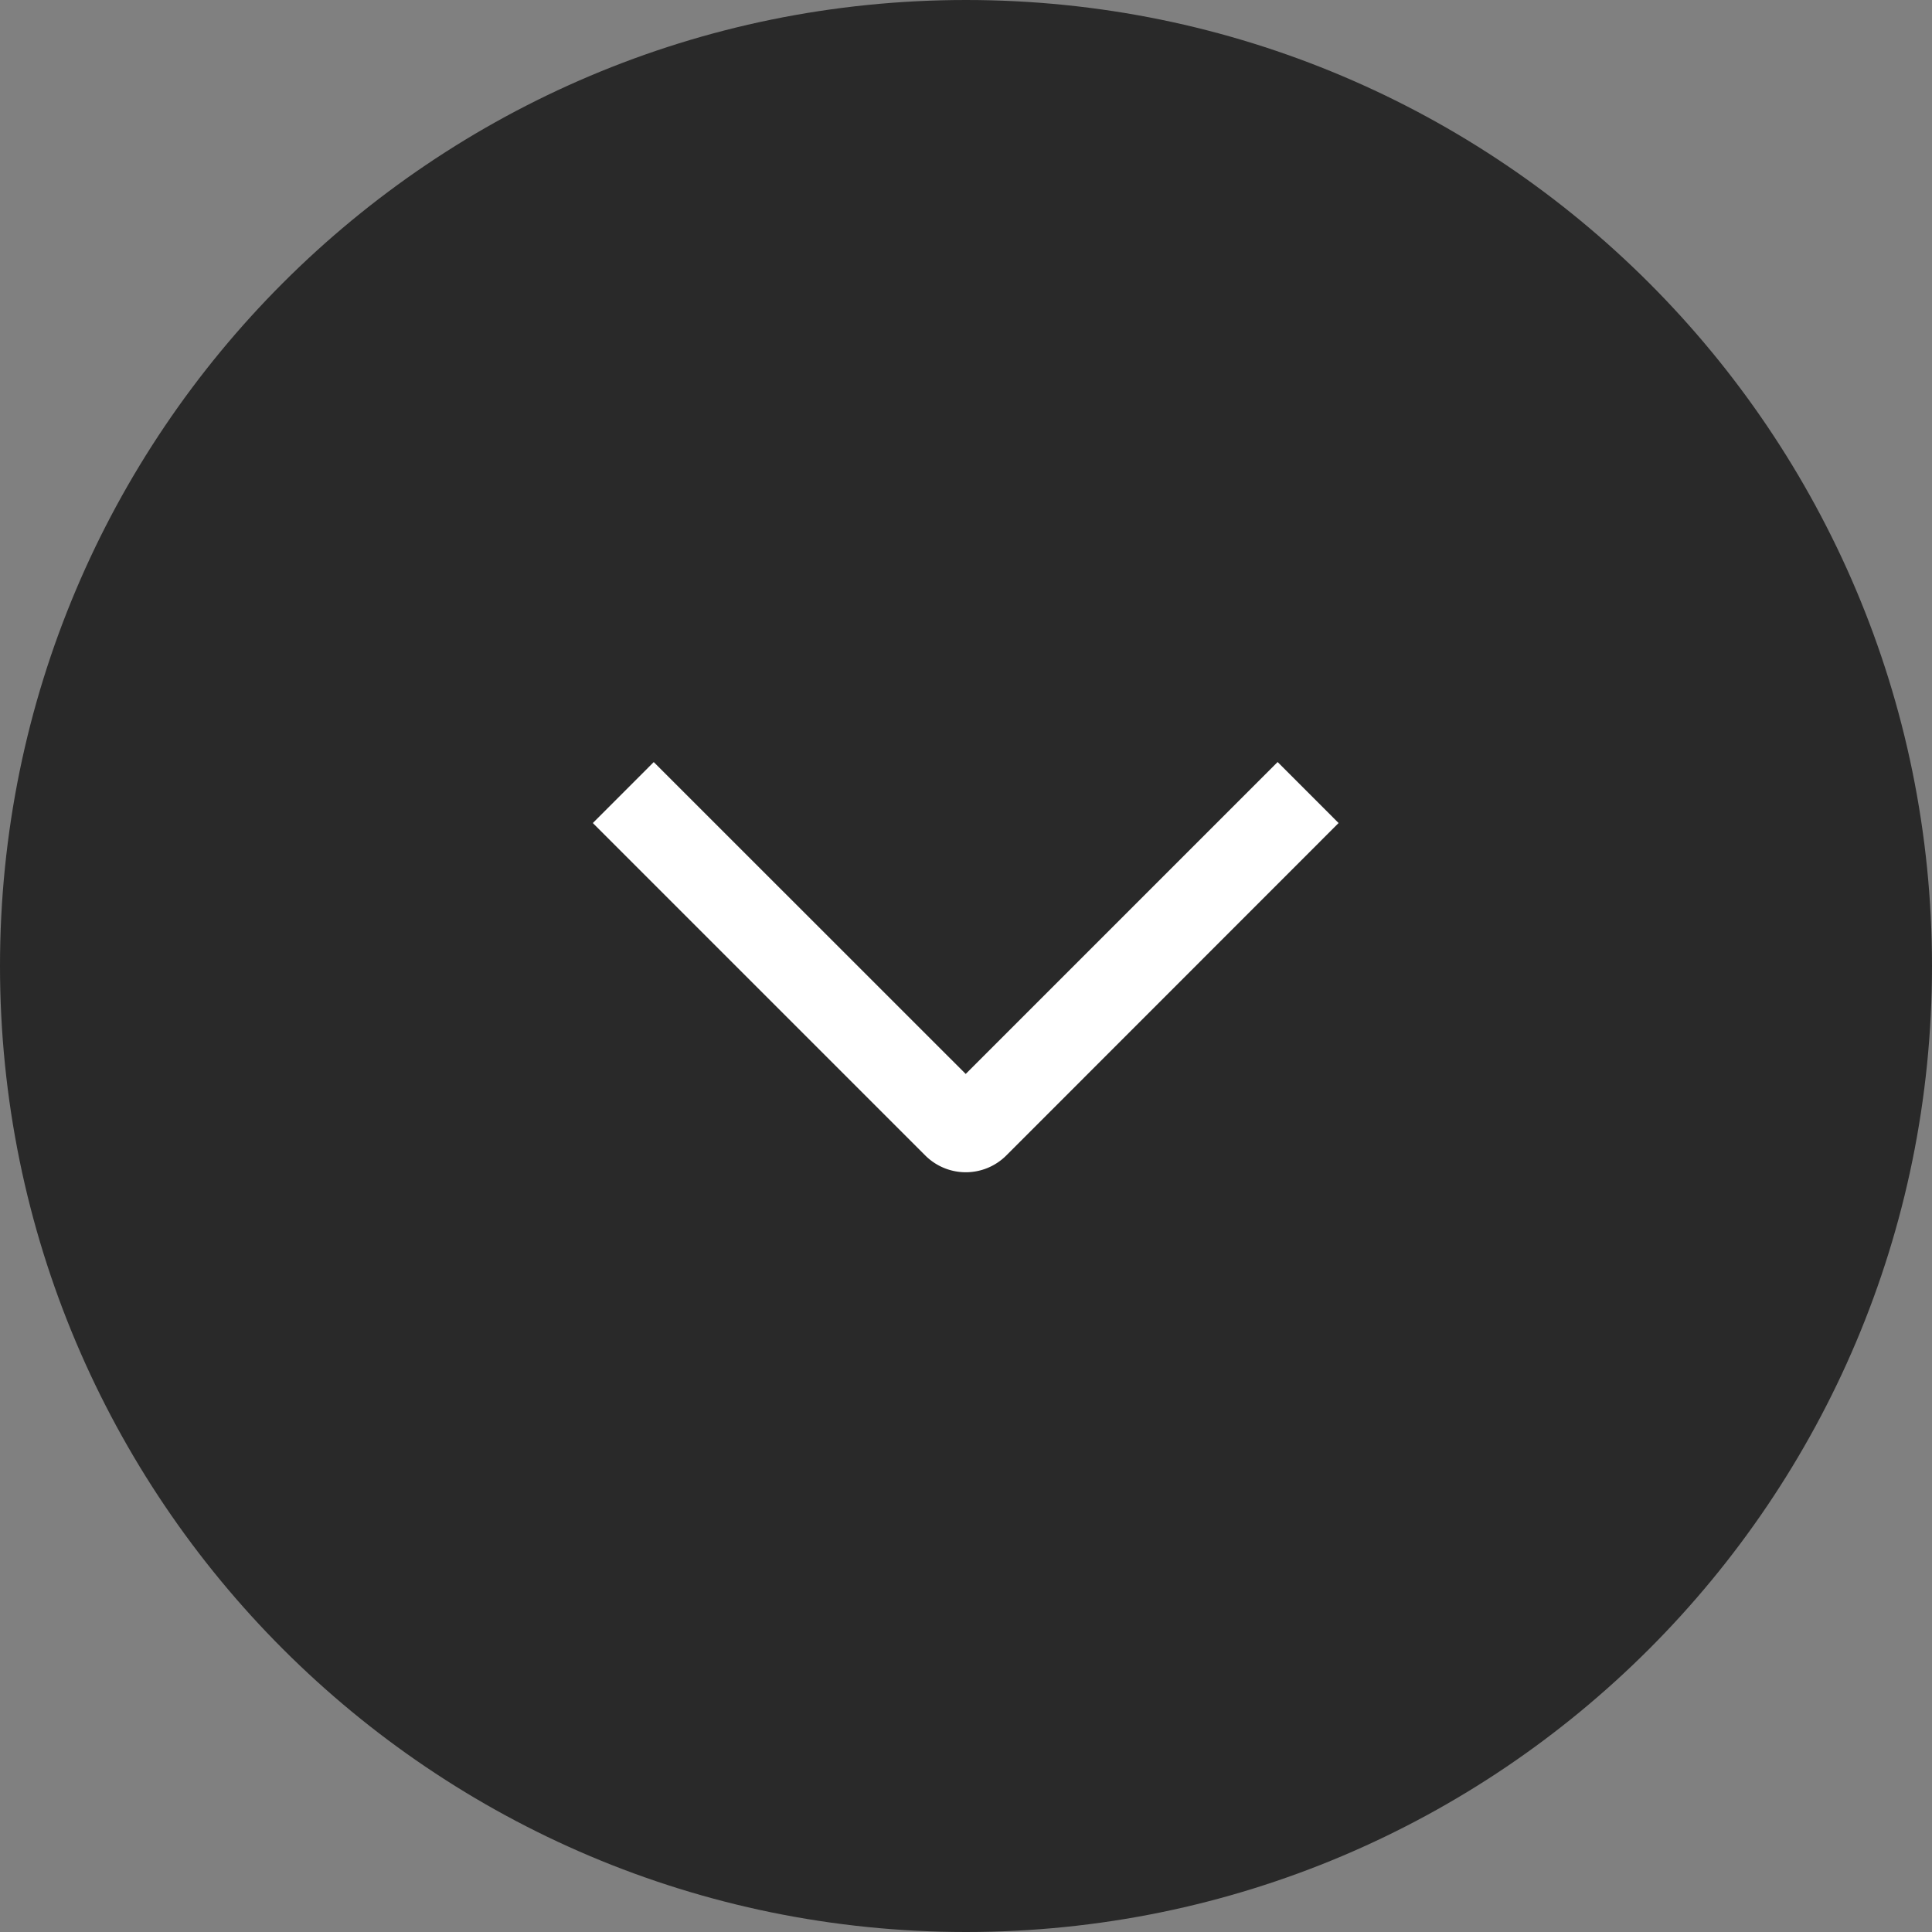
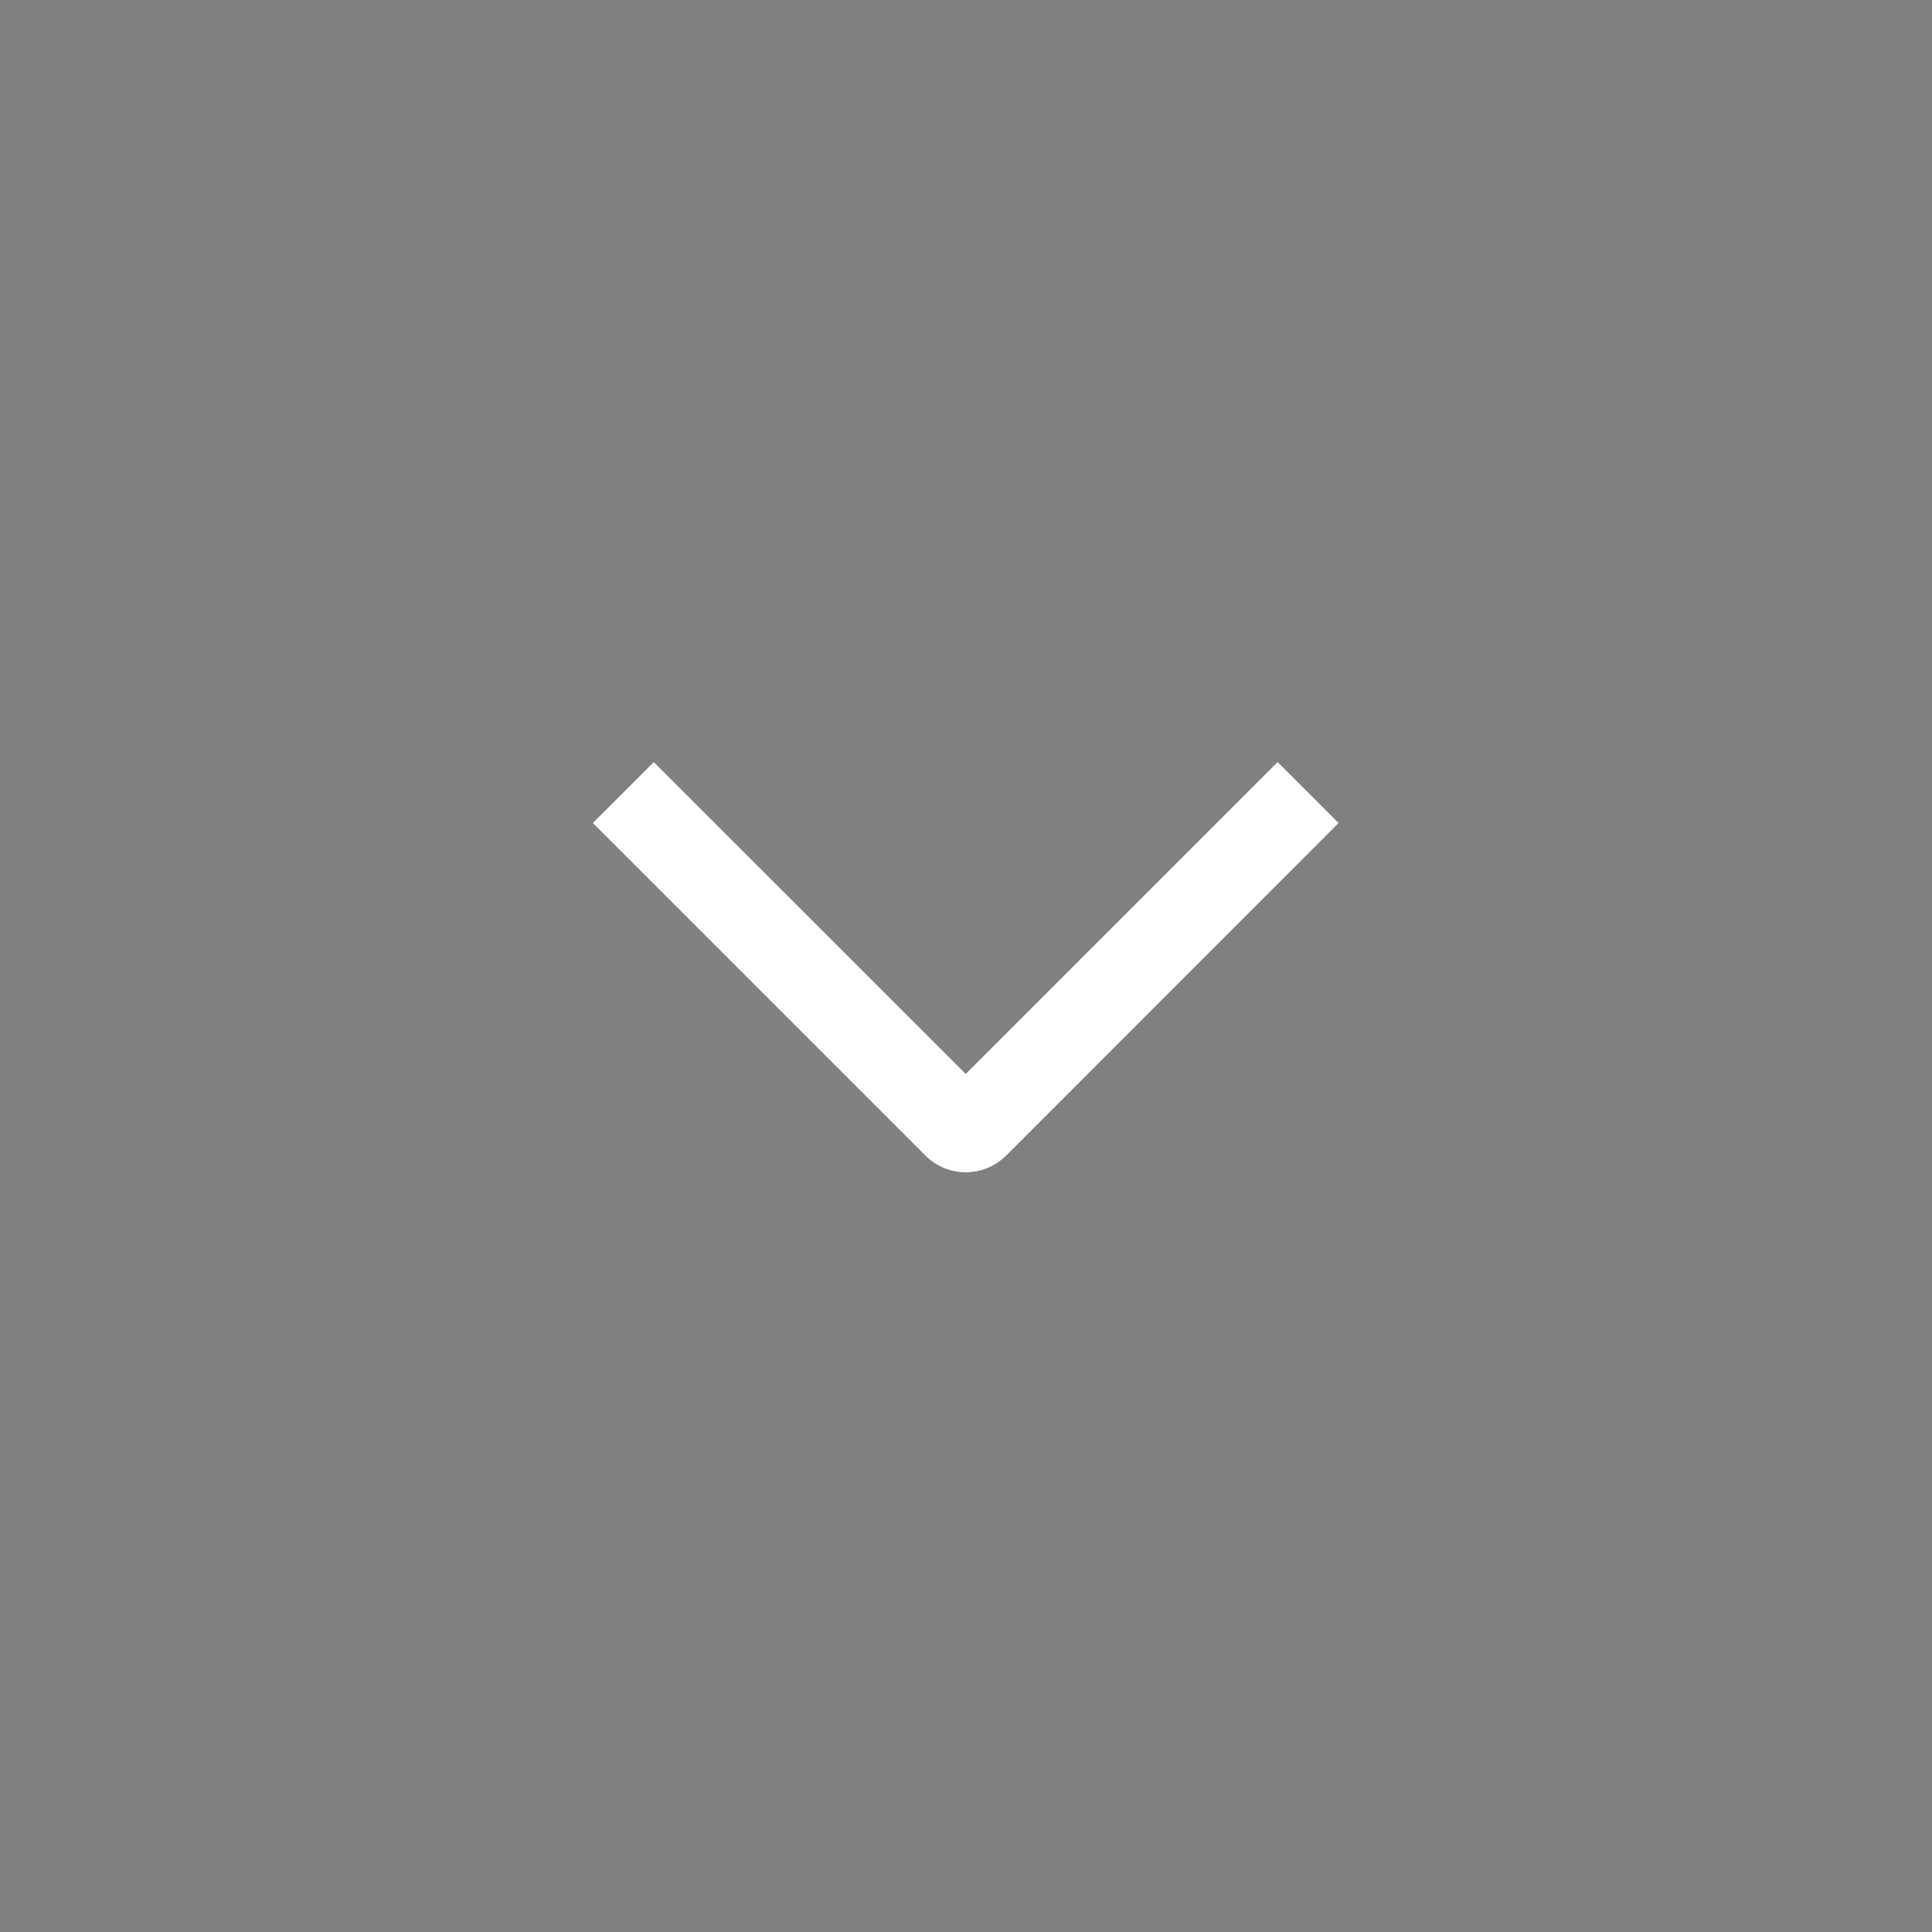
<svg xmlns="http://www.w3.org/2000/svg" width="40" height="40" fill="none">
  <rect width="100%" height="100%" fill="#808080" stroke="none" />
-   <path fill="#292929" d="M20 0c11.046 0 20 8.954 20 20s-8.954 20-20 20S0 31.046 0 20 8.954 0 20 0Z" />
  <path fill="#fff" d="m26.452 15.777 1.262 1.263-6.877 6.88a1.186 1.186 0 0 1-1.683 0l-6.88-6.88 1.261-1.262 6.459 6.457 6.458-6.458Z" />
</svg>